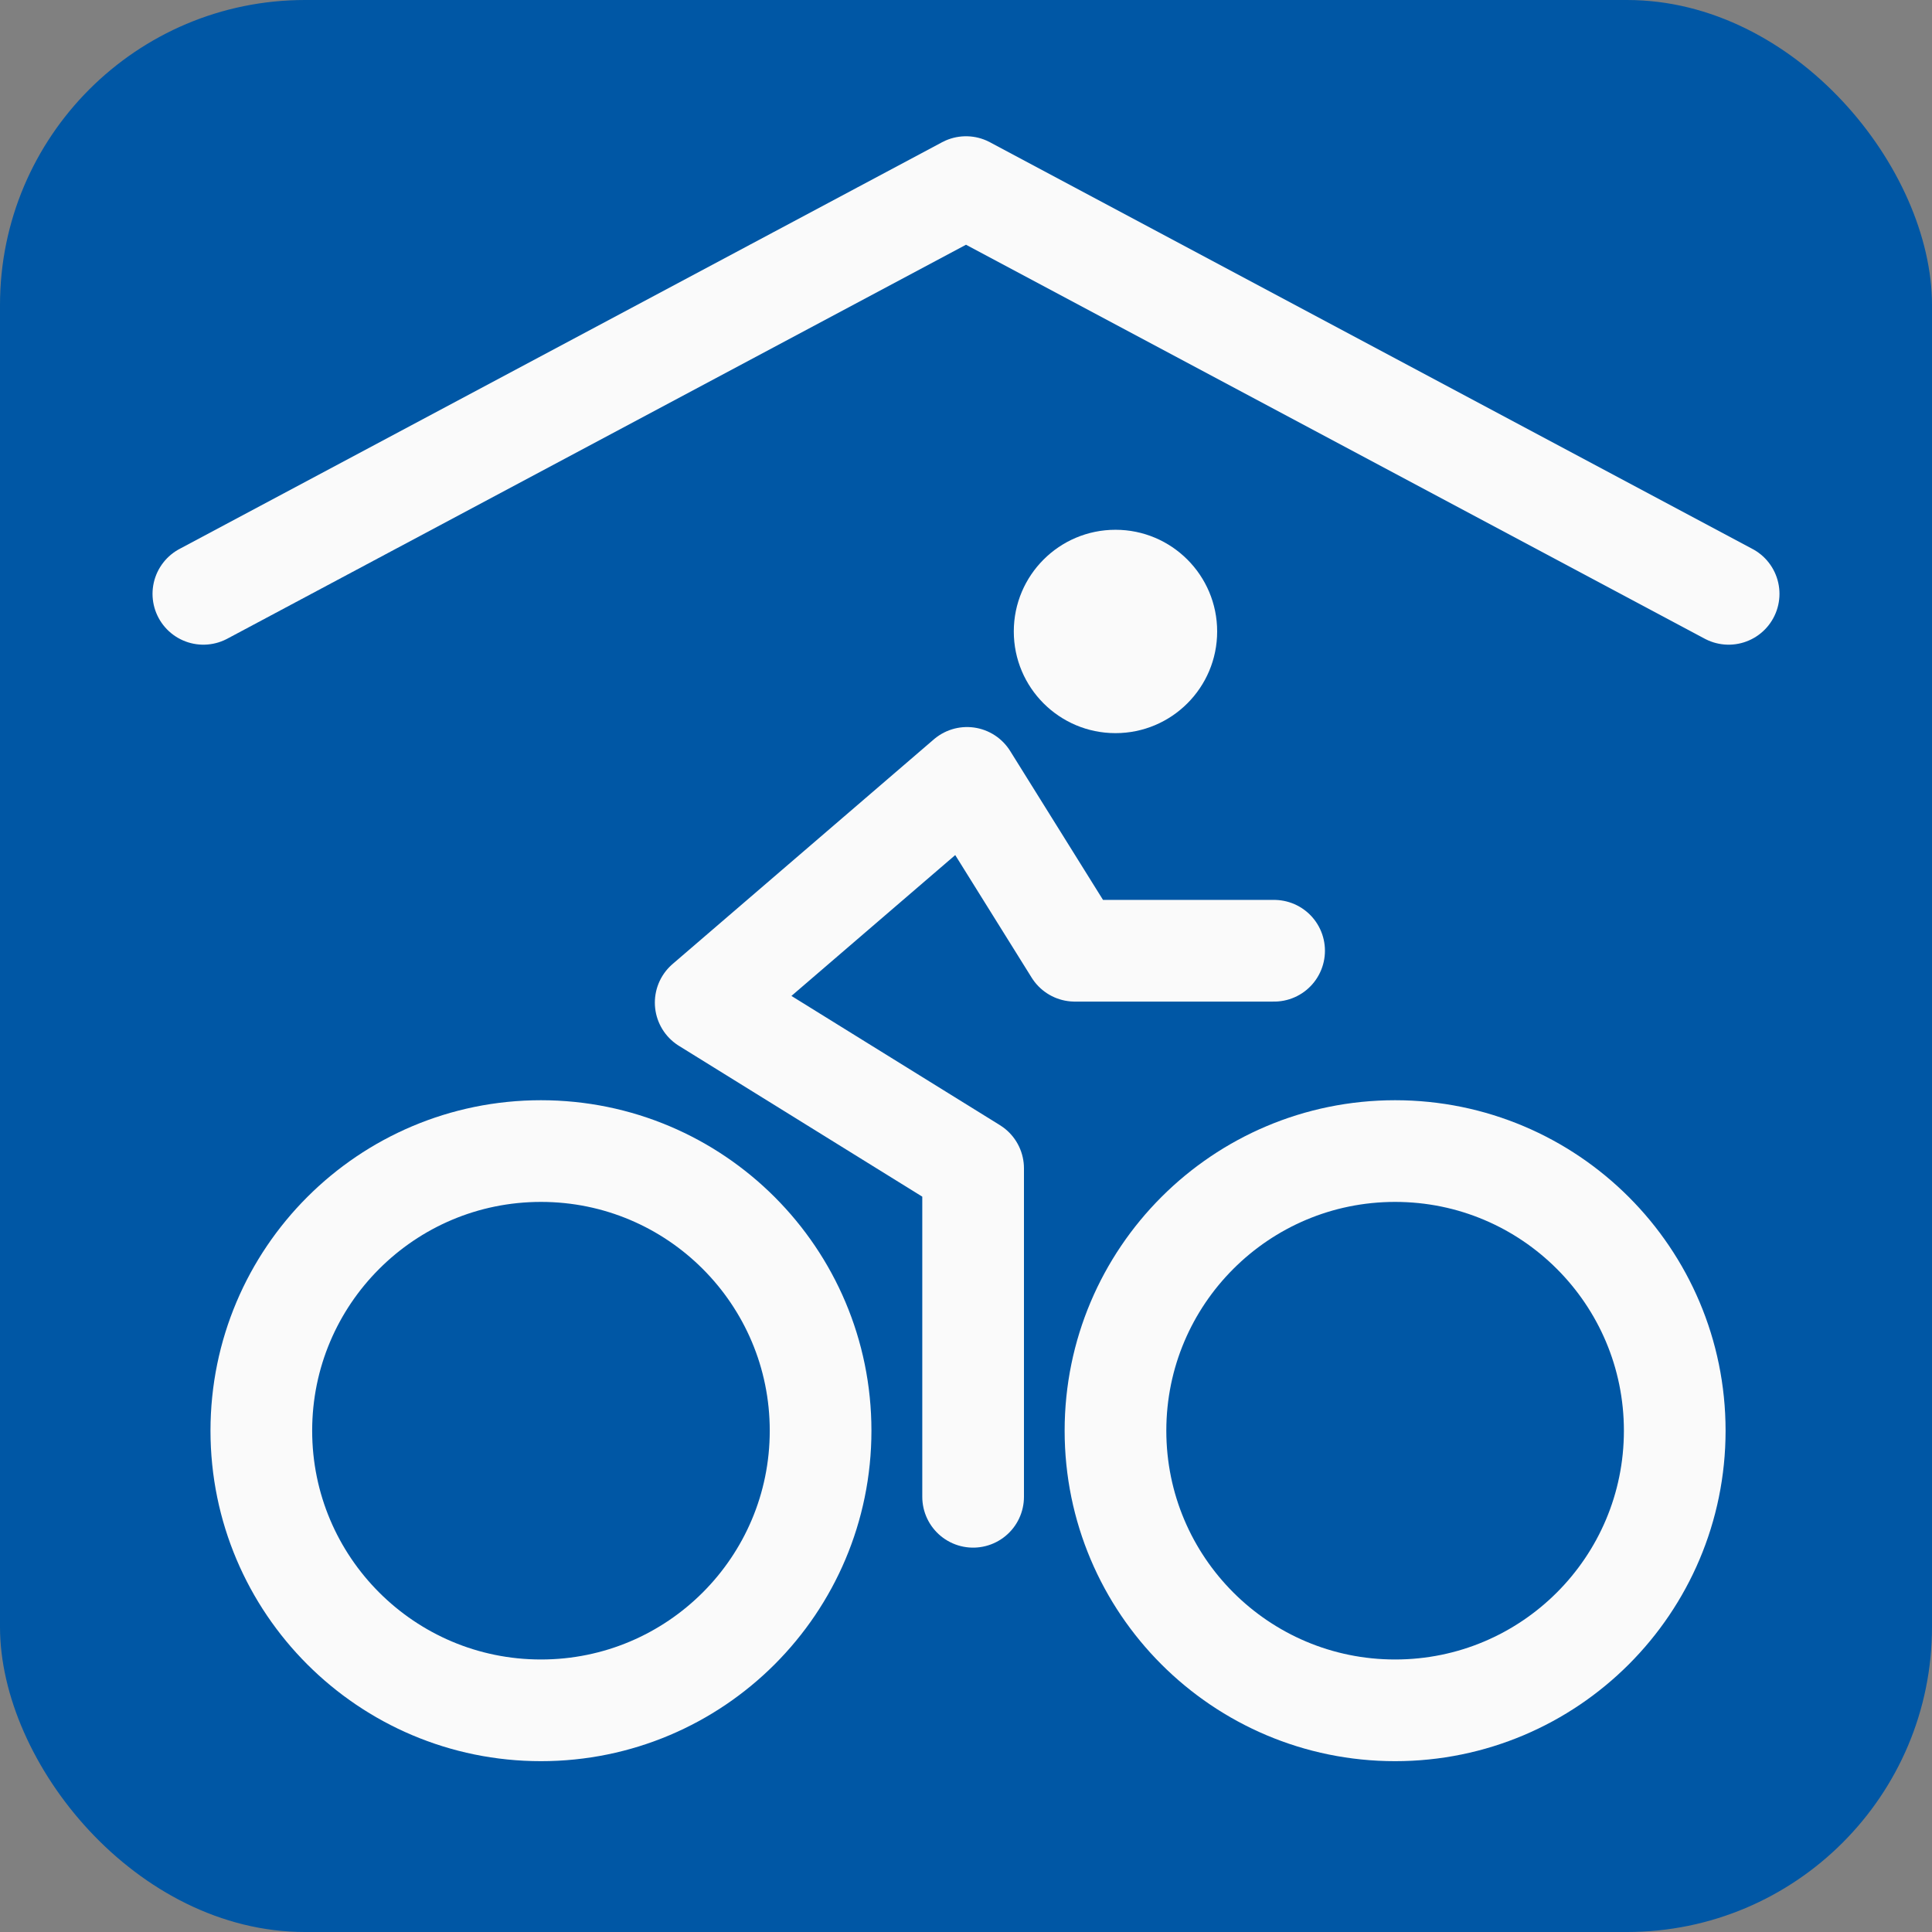
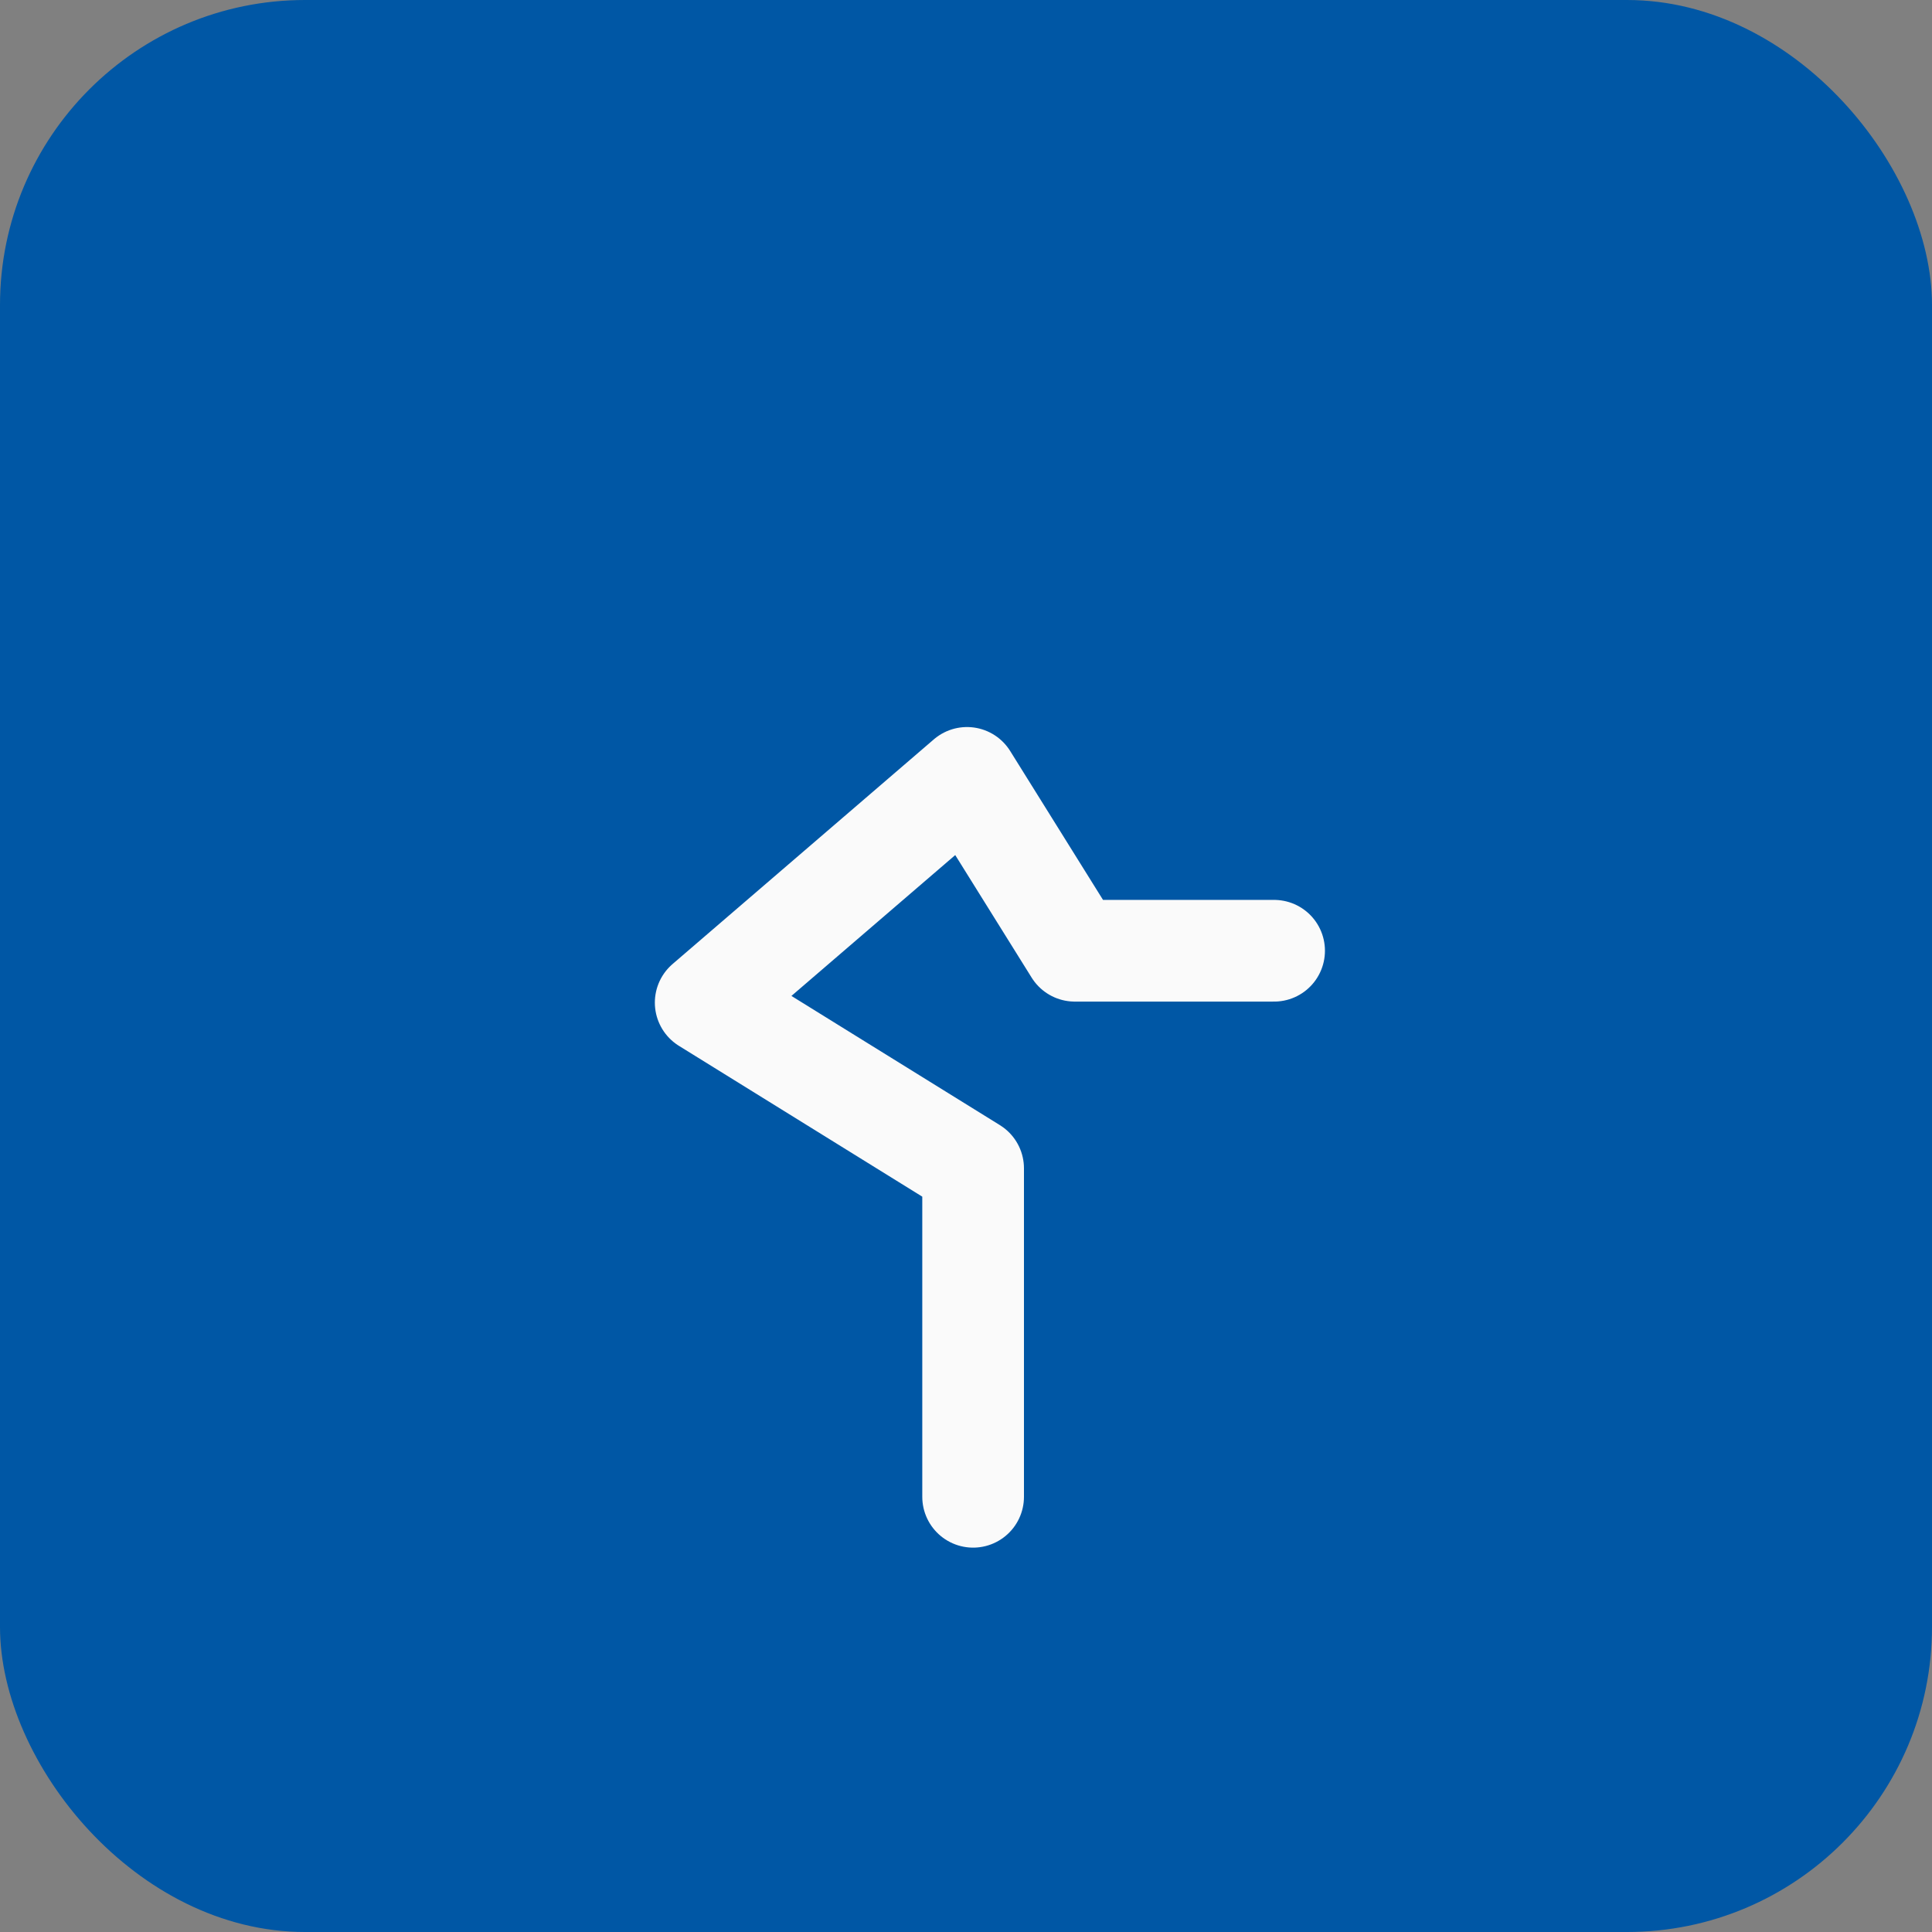
<svg xmlns="http://www.w3.org/2000/svg" version="1.1" id="fahrradbox-icon" role="img" aria-labelledby="title desc" viewBox="0 0 19 19" preserveAspectRatio="xMidYMid meet" style="enable-background:new 0 0 19 19;" xml:space="preserve">
  <rect x="0" y="0" width="19" height="19" fill="#808080" stroke="none" />
  <title id="title">Fahrradbox</title>
  <desc id="desc">An dieser Stelle befindet sich eine Fahrradbox.</desc>
  <style type="text/css">

	.background{fill-rule:evenodd;clip-rule:evenodd;fill:#0057A5;}
    .kopf{fill-rule:evenodd;clip-rule:evenodd;fill:#FAFAFA;}
    .linie{fill-rule:evenodd;clip-rule:evenodd;fill:none;stroke:#FAFAFA;stroke-linecap:round;stroke-linejoin:round;stroke-miterlimit:10;}
	.rad{fill-rule:evenodd;clip-rule:evenodd;fill:none;stroke:#FAFAFA;stroke-miterlimit:10;}

</style>
  <rect role="presentation" id="background" class="background" x="0" y="0" rx="3" ry="3" width="19" height="19" />
-   <polyline role="presentation" class="linie" points="2,5.84 9.5,1.84 17,5.84 " />
  <g role="presentation" id="icon-fahrradfahrer">
-     <circle role="presentation" class="kopf" cx="10.97" cy="6.21" r="1" />
    <polyline role="presentation" class="linie" points="12.53,9.35 10.57,9.35 9.51,7.65 6.94,9.86 9.57,11.49 9.57,14.72 " />
-     <circle role="presentation" class="rad" cx="5.32" cy="14.07" r="2.75" />
-     <circle role="presentation" class="rad" cx="13.72" cy="14.07" r="2.75" />
  </g>
</svg>